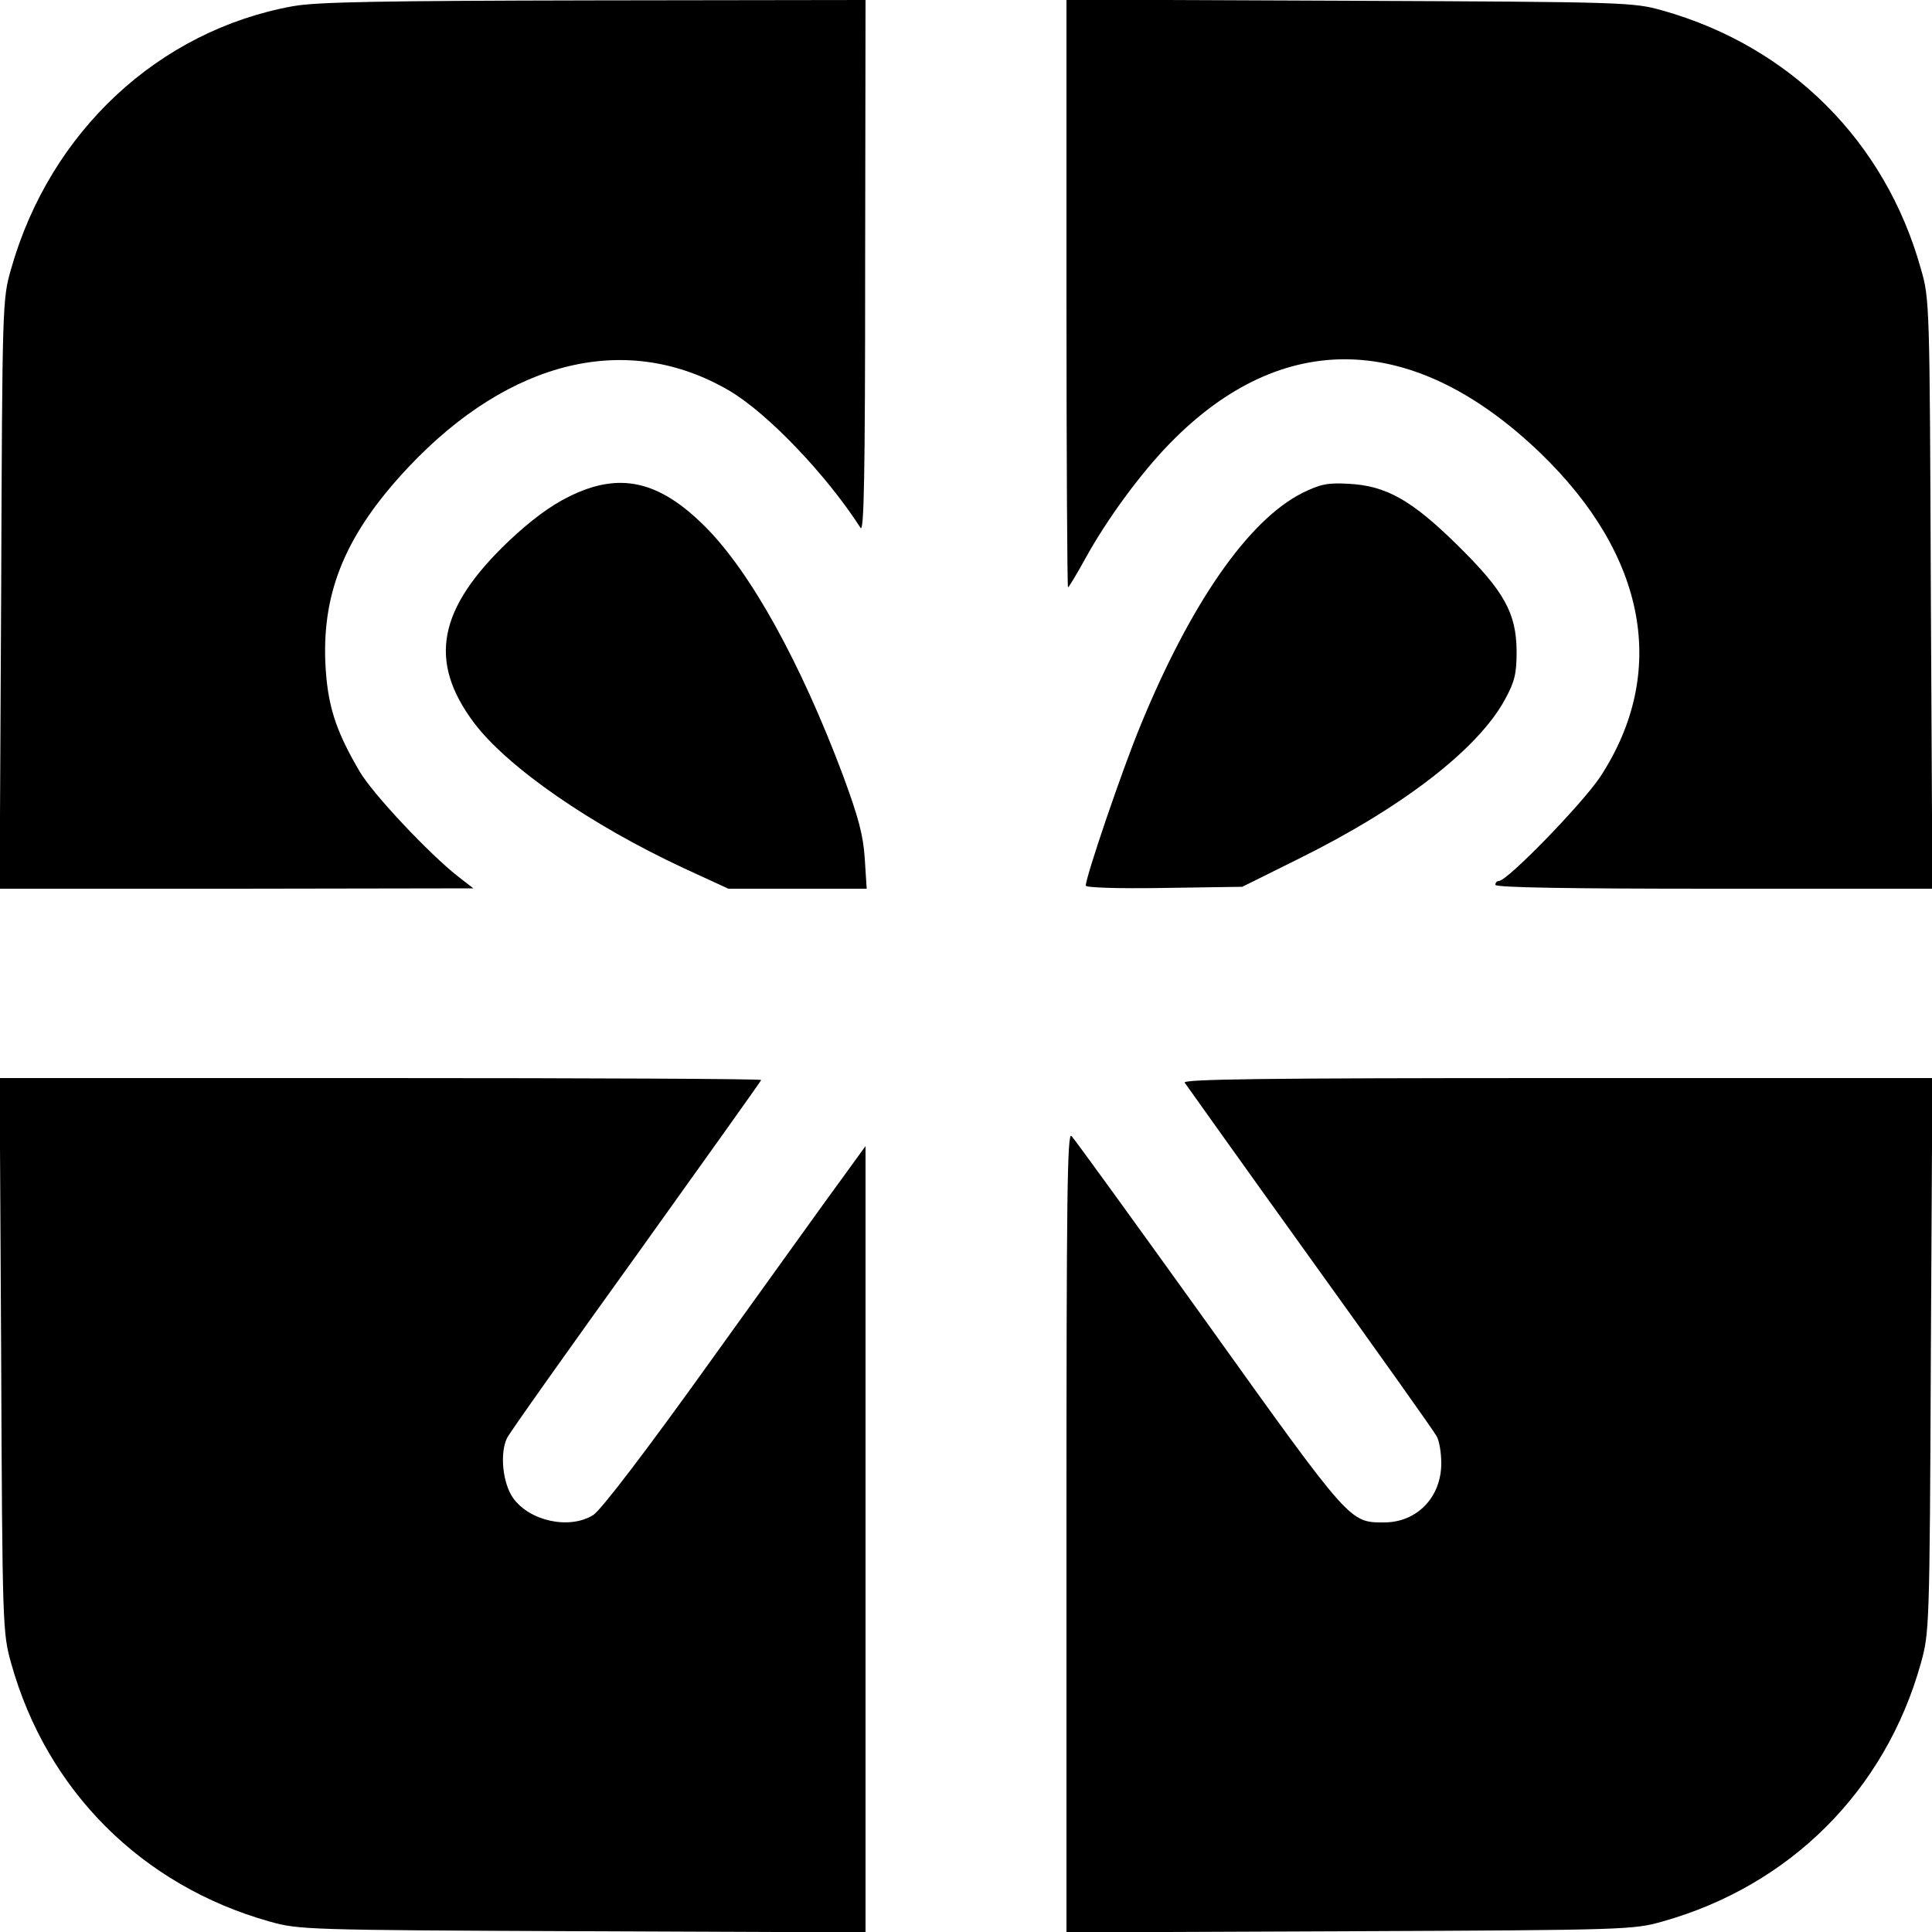
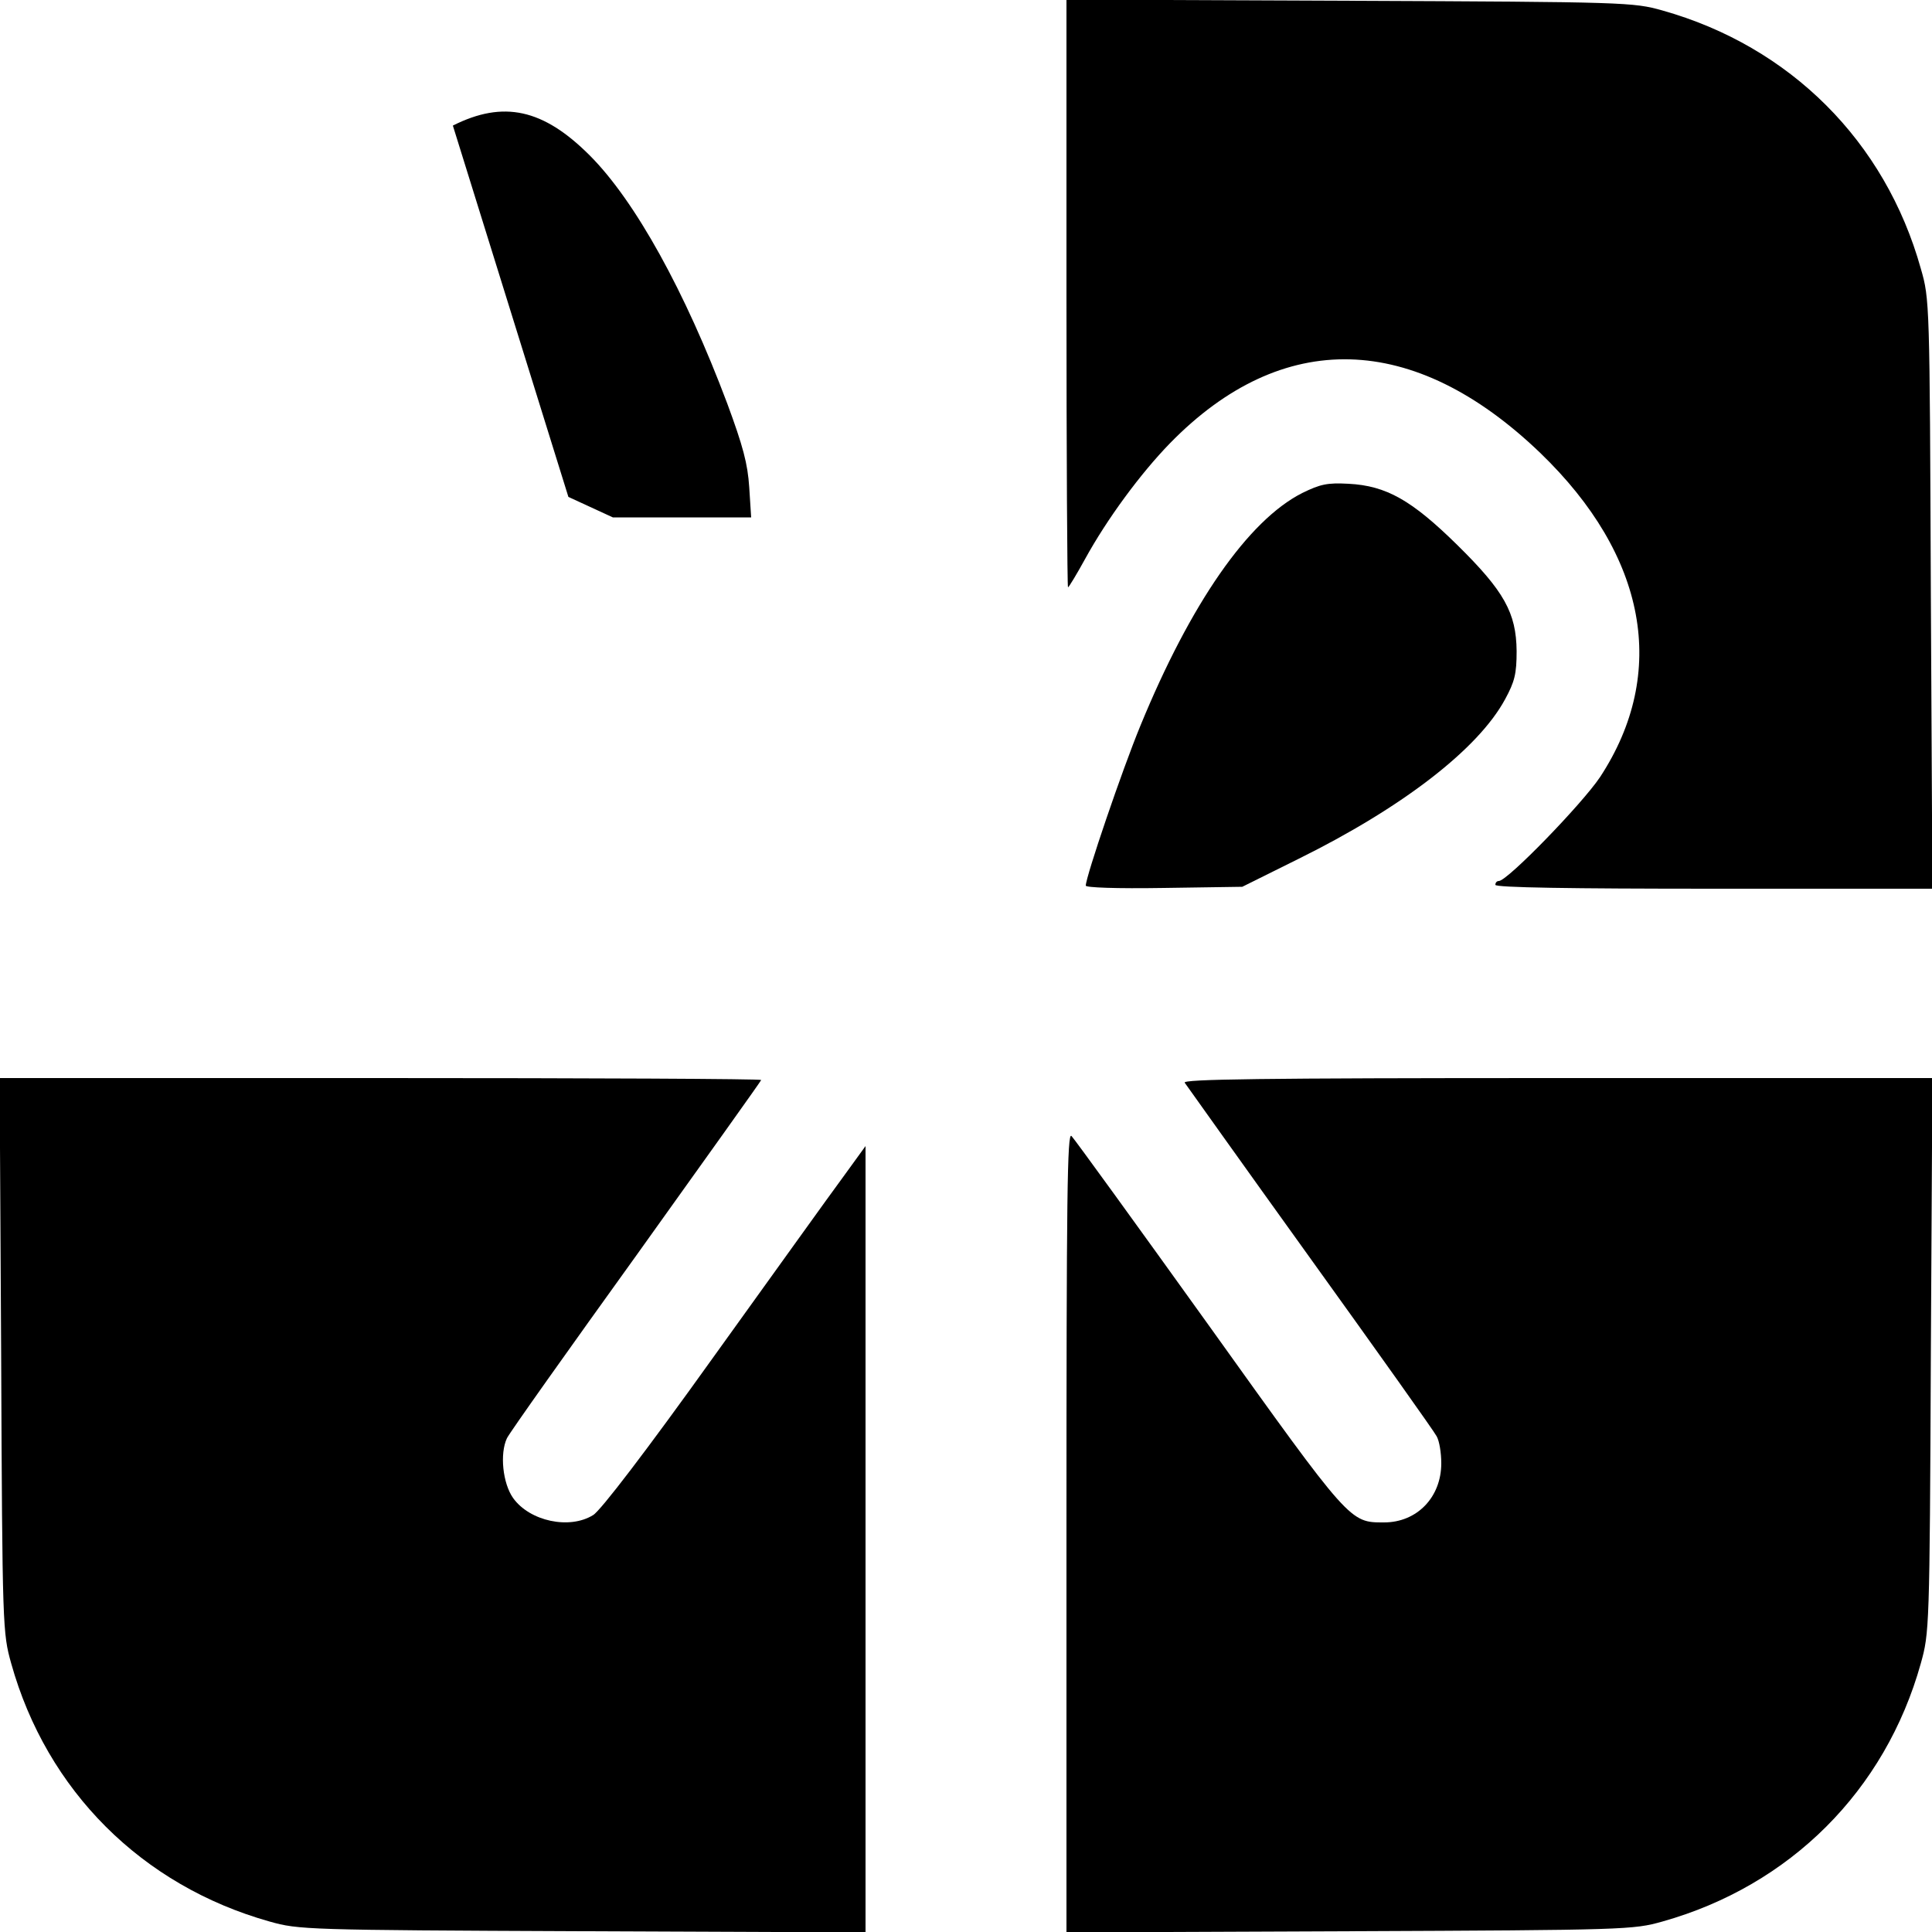
<svg xmlns="http://www.w3.org/2000/svg" version="1.0" width="500pt" height="500pt" viewBox="0 0 500 500" preserveAspectRatio="xMidYMid meet">
  <g transform="translate(0,500) scale(0.1,-0.1)" fill="#000000" stroke="none">
-     <path d="M758 4984 c-347 -63 -628 -324 -729 -679 -23 -80 -23 -85 -26 -842 l-4 -763 613 0 613 1 -40 31 c-74 58 -220 213 -254 271 -63 107 -84 173 -89 282 -8 187 55 336 215 506 264 280 569 352 832 197 99 -59 250 -217 338 -354 9 -15 12 134 12 674 l1 692 -702 -1 c-553 -1 -719 -4 -780 -15z" />
    <path d="M2760 4240 c0 -418 2 -760 4 -760 2 0 22 33 44 73 57 104 144 222 220 300 291 298 631 289 958 -25 276 -266 332 -569 155 -839 -47 -70 -240 -269 -262 -269 -5 0 -9 -4 -9 -10 0 -7 195 -10 565 -10 l566 0 -4 763 c-3 754 -3 763 -26 842 -92 329 -338 575 -669 668 -75 21 -93 22 -809 25 l-733 3 0 -761z" />
-     <path d="M1471 3714 c-47 -23 -99 -62 -154 -114 -184 -175 -210 -311 -90 -471 87 -115 302 -264 543 -376 l115 -53 179 0 179 0 -5 78 c-4 61 -16 106 -57 217 -109 290 -238 524 -356 642 -120 120 -223 143 -354 77z" />
+     <path d="M1471 3714 l115 -53 179 0 179 0 -5 78 c-4 61 -16 106 -57 217 -109 290 -238 524 -356 642 -120 120 -223 143 -354 77z" />
    <path d="M3370 3724 c-140 -71 -289 -286 -419 -603 -47 -114 -141 -390 -141 -413 0 -5 77 -8 203 -6 l202 3 145 72 c269 133 465 284 535 413 25 46 30 66 30 125 -1 99 -32 155 -154 275 -117 115 -183 153 -281 158 -55 3 -73 -1 -120 -24z" />
    <path d="M3 1493 c3 -708 4 -719 26 -798 92 -329 338 -575 669 -668 75 -21 93 -22 810 -25 l732 -3 0 1017 0 1018 -58 -80 c-32 -43 -183 -254 -337 -468 -171 -239 -291 -396 -310 -407 -61 -38 -164 -16 -207 44 -27 38 -35 115 -16 155 8 16 160 230 337 476 176 246 321 449 321 451 0 3 -443 5 -985 5 l-986 0 4 -717z" />
    <path d="M3066 2198 c5 -7 150 -211 324 -453 174 -242 322 -450 328 -462 7 -12 12 -43 12 -70 0 -88 -63 -153 -148 -153 -89 0 -86 -4 -453 509 -188 262 -348 483 -356 491 -11 12 -13 -154 -13 -1023 l0 -1038 733 3 c716 3 734 4 809 25 331 93 577 339 669 668 22 79 23 90 26 798 l4 717 -971 0 c-774 0 -970 -3 -964 -12z" />
  </g>
</svg>